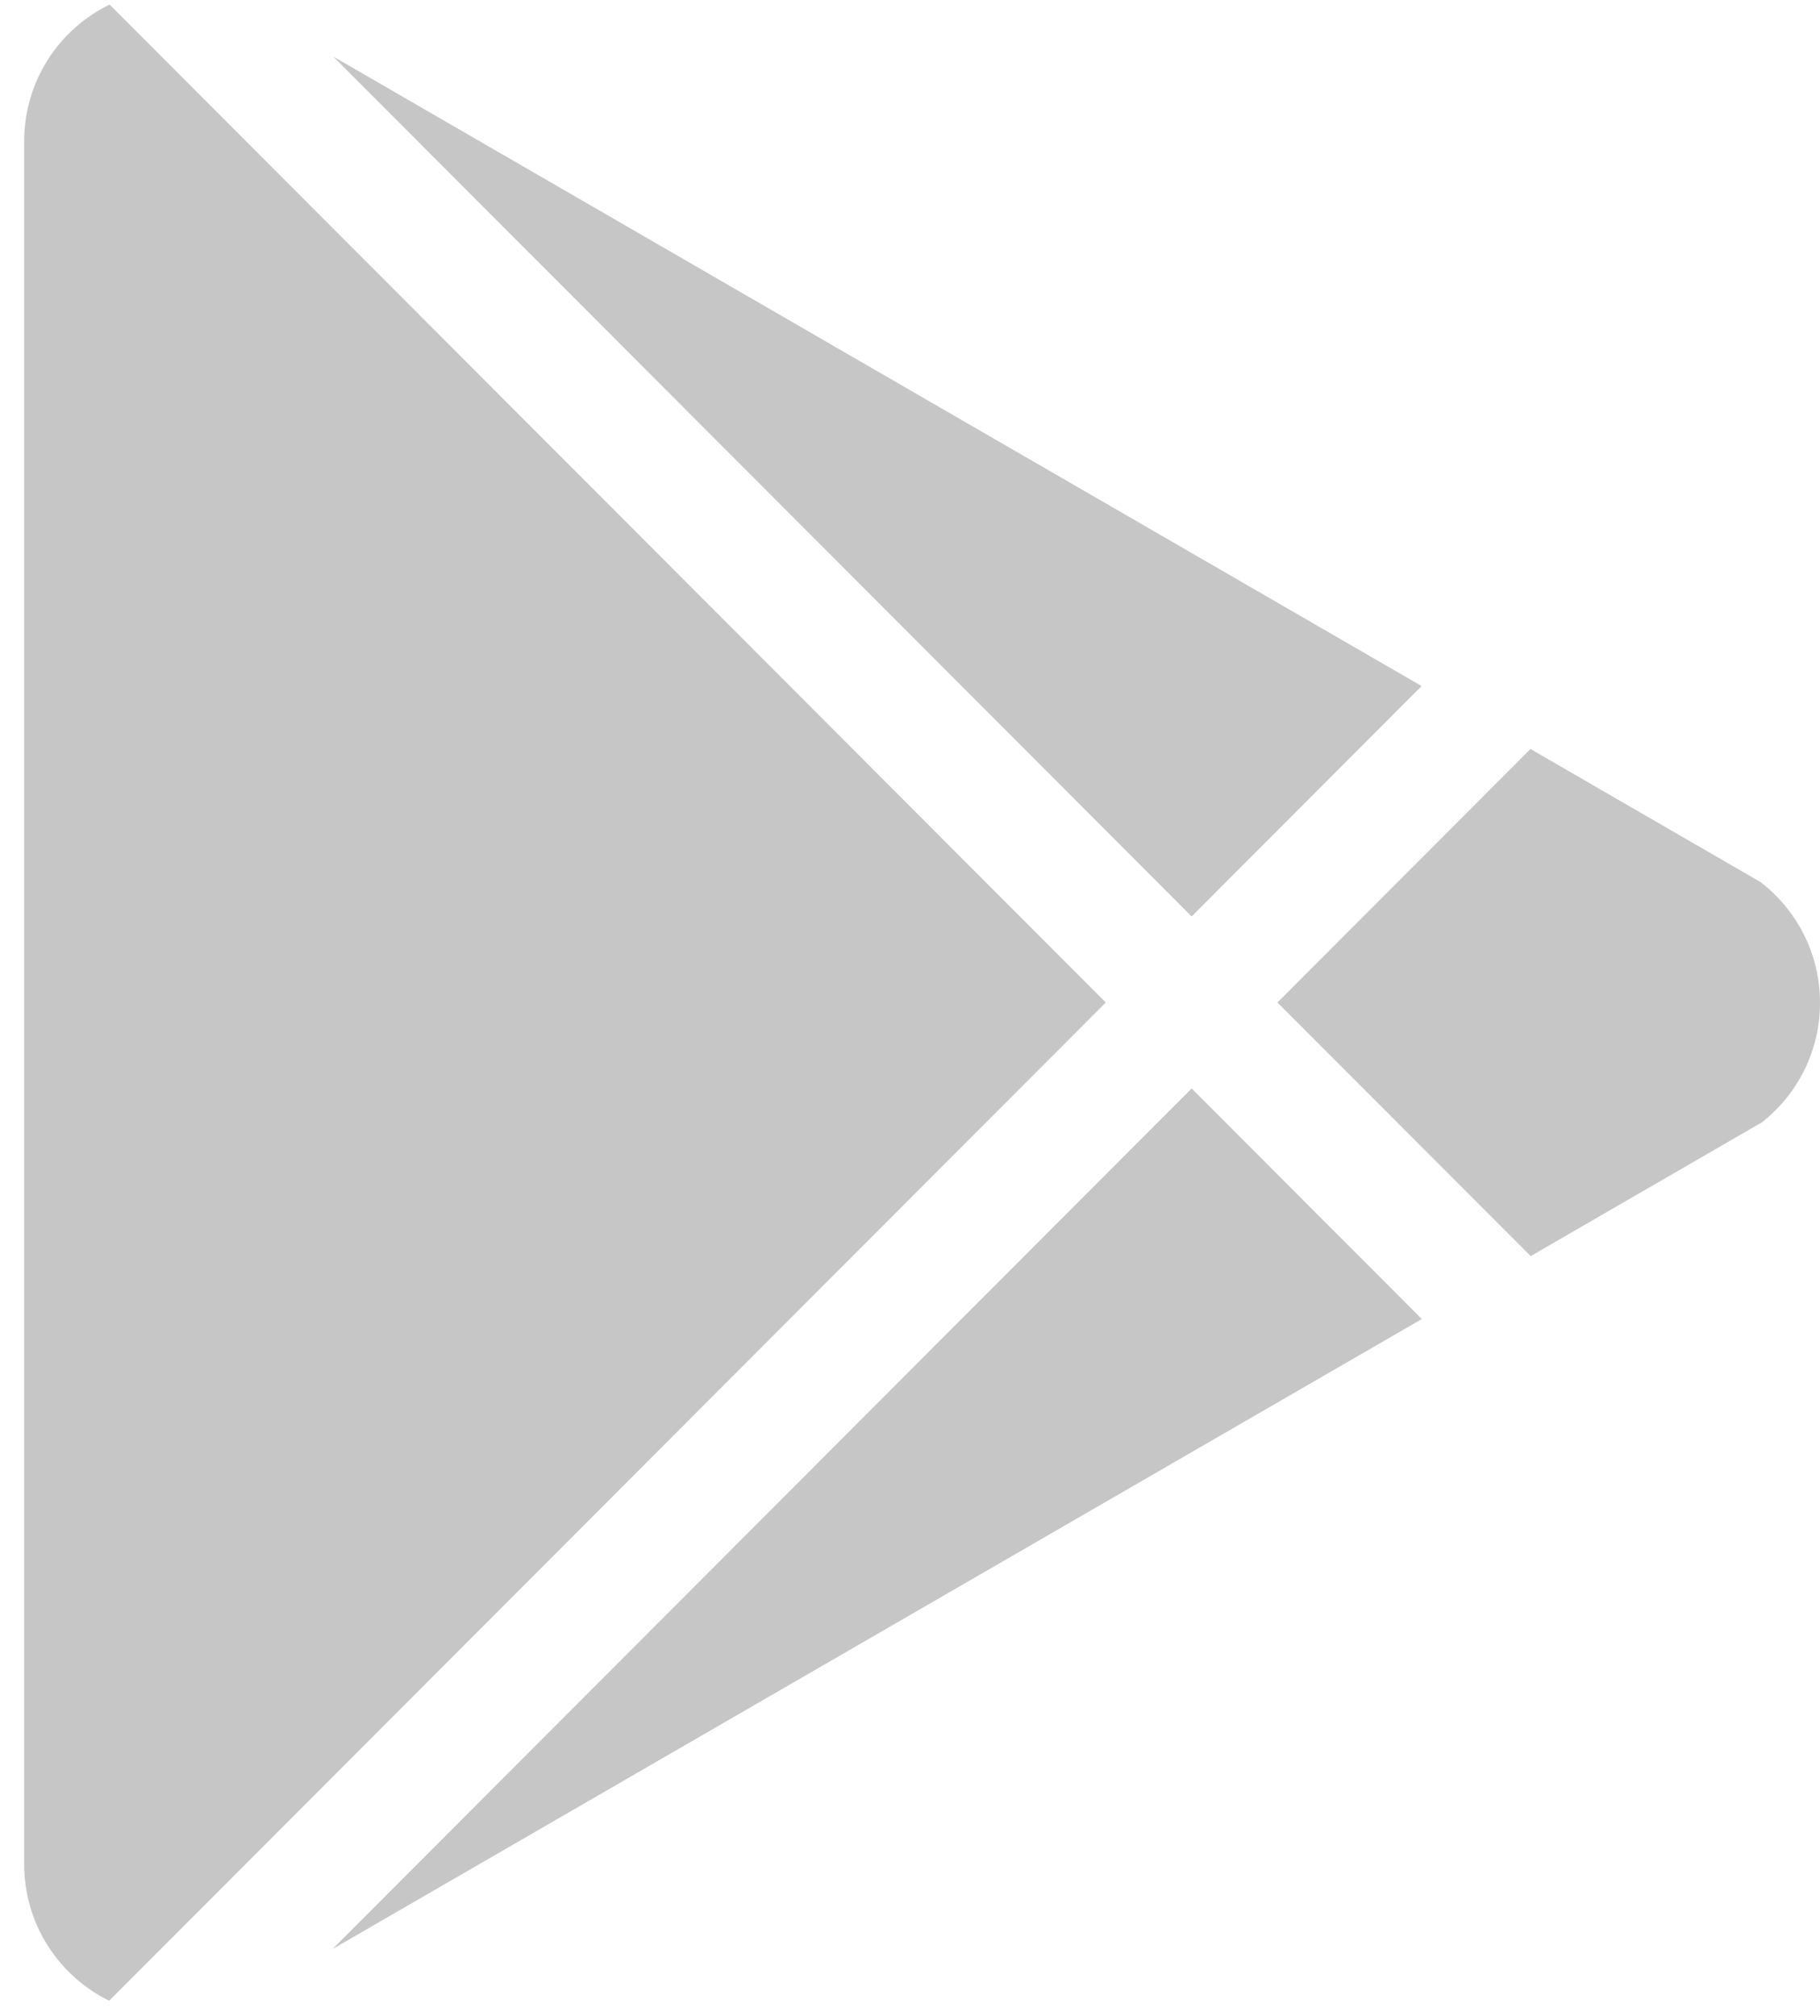
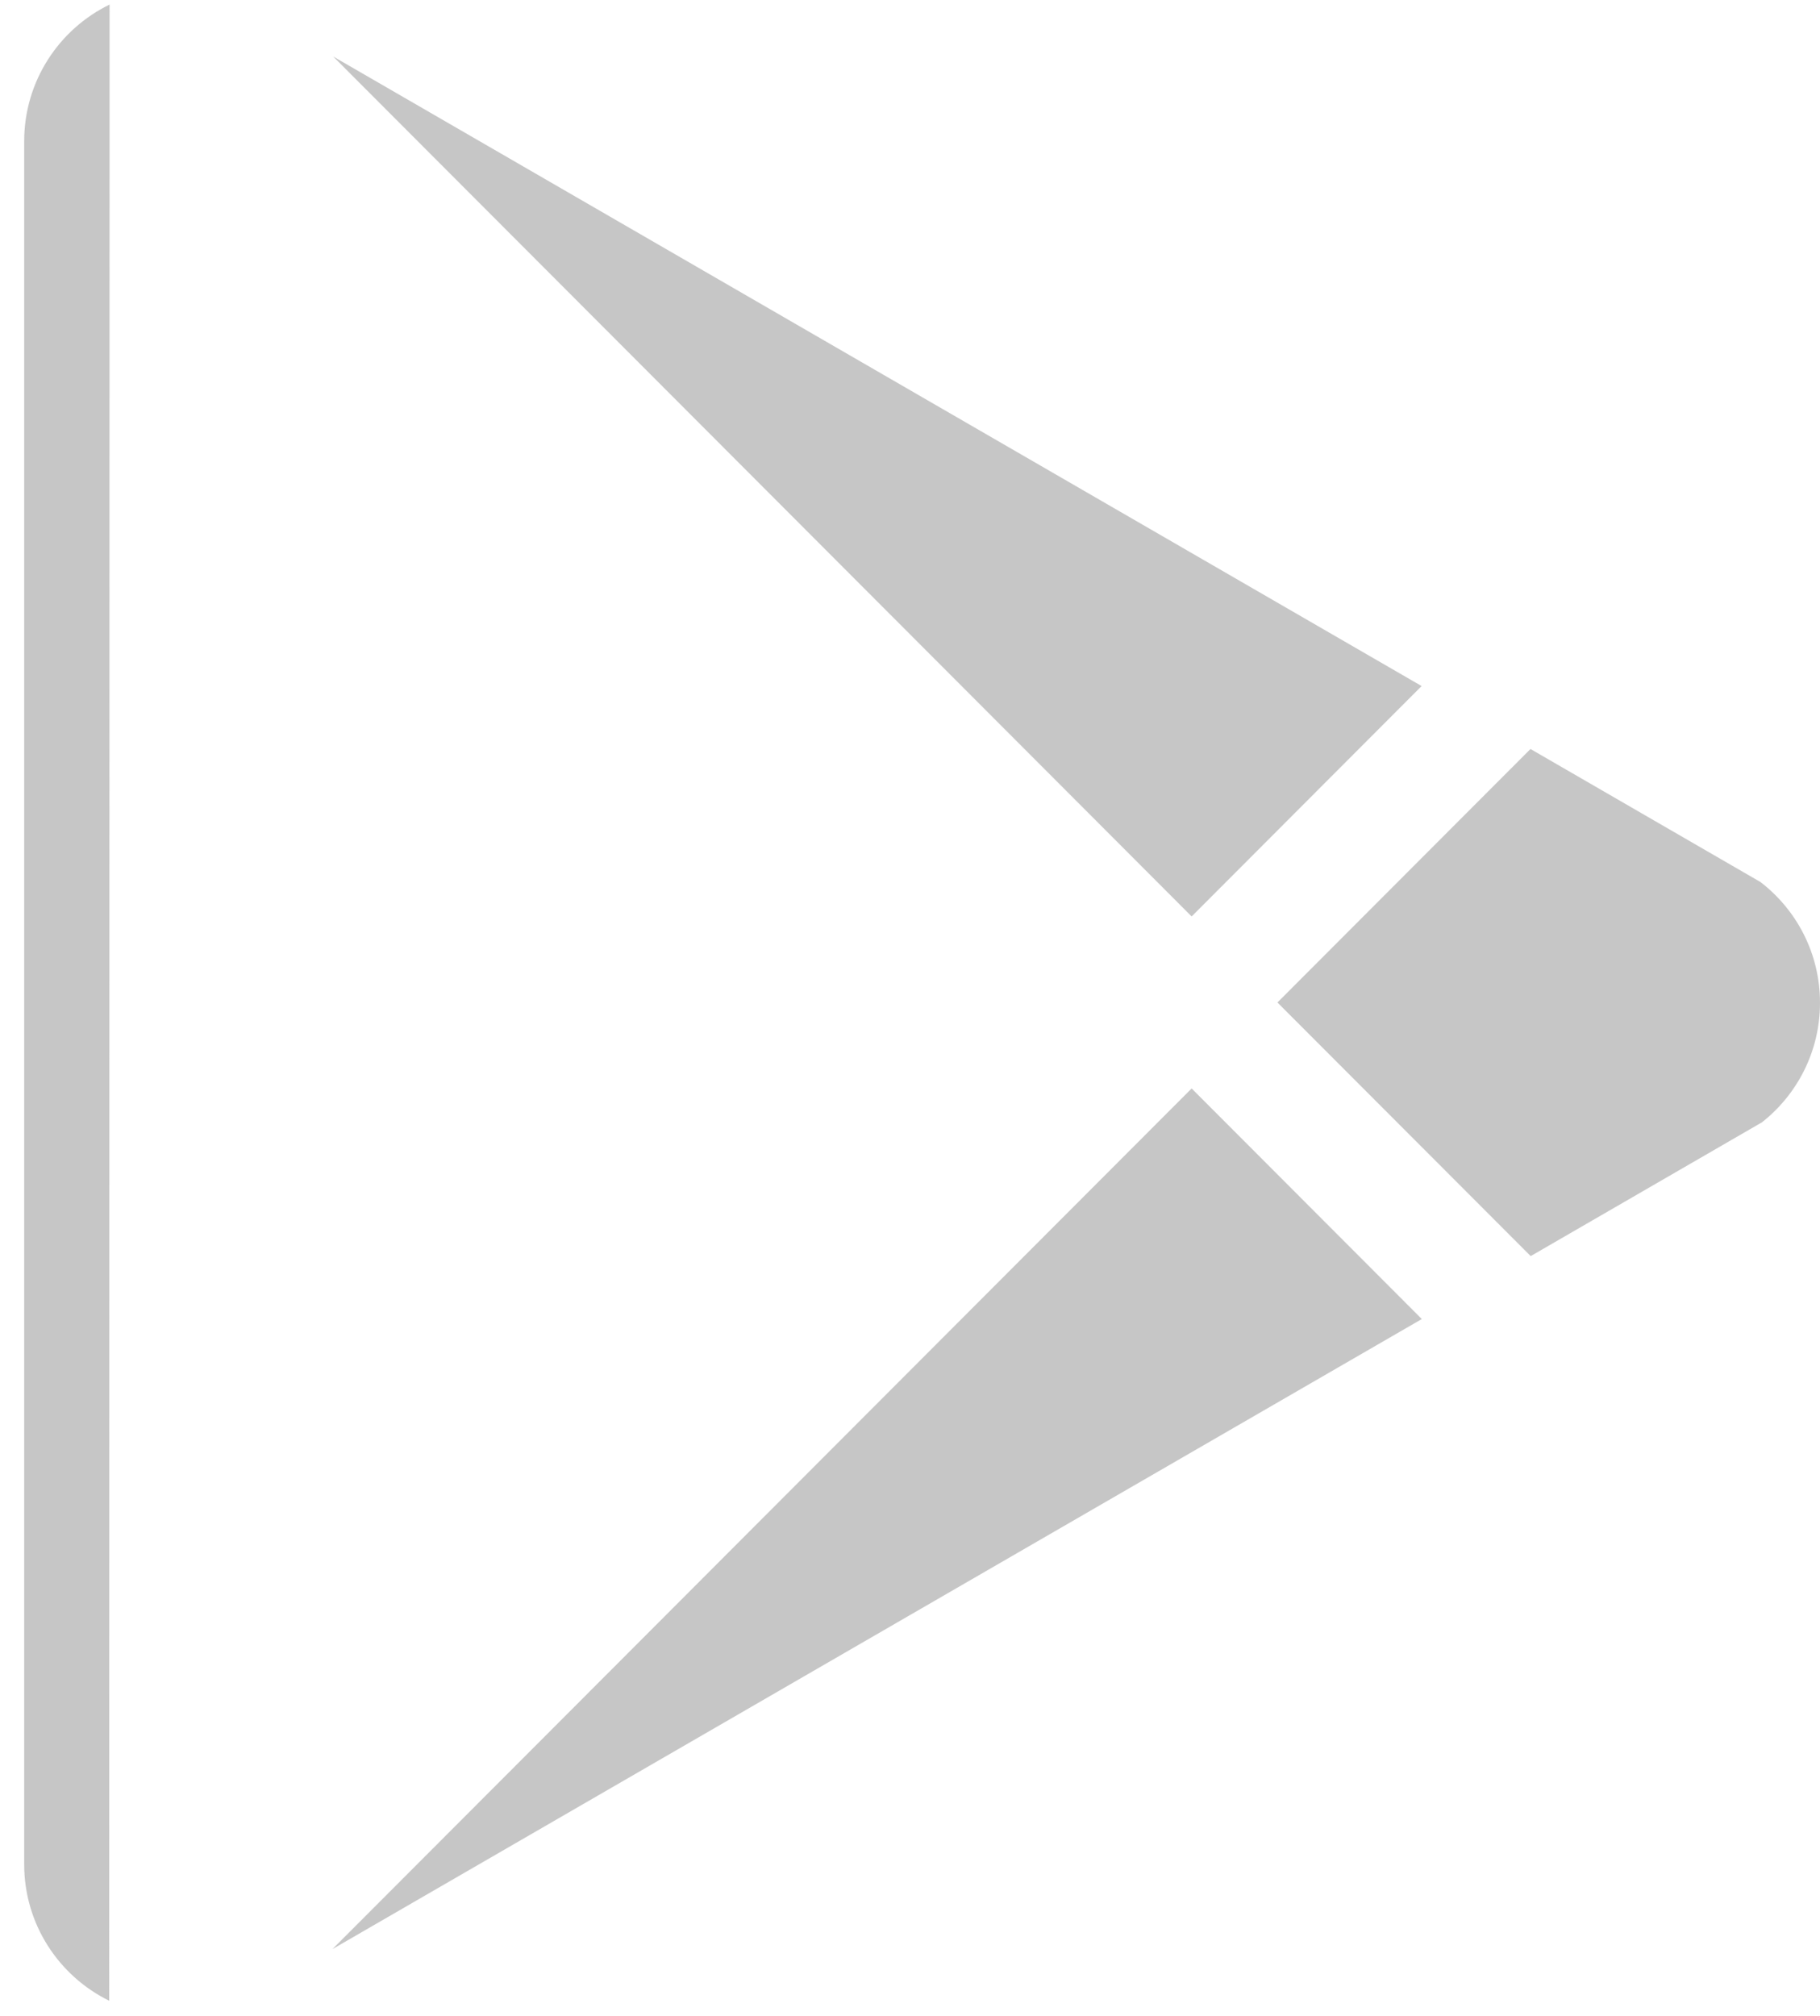
<svg xmlns="http://www.w3.org/2000/svg" width="28" height="31" viewBox="0 0 28 31" fill="none">
-   <path opacity="0.6" fill-rule="evenodd" clip-rule="evenodd" d="M0.372 2.173V28.668C0.372 29.59 0.905 30.387 1.68 30.767L17.012 15.416L1.686 0.07C0.908 0.449 0.372 1.248 0.372 2.173ZM5.116 29.972L21.874 20.284L18.333 16.738L5.116 29.972ZM27.083 13.563C27.64 13.99 28 14.663 28 15.42C28 16.166 27.651 16.83 27.108 17.258L23.549 19.316L19.653 15.416L23.546 11.518L27.083 13.563ZM21.871 10.55L5.126 0.869L18.333 14.093L21.871 10.55Z" fill="#A1A1A1" />
+   <path opacity="0.6" fill-rule="evenodd" clip-rule="evenodd" d="M0.372 2.173V28.668C0.372 29.59 0.905 30.387 1.68 30.767L1.686 0.07C0.908 0.449 0.372 1.248 0.372 2.173ZM5.116 29.972L21.874 20.284L18.333 16.738L5.116 29.972ZM27.083 13.563C27.64 13.99 28 14.663 28 15.42C28 16.166 27.651 16.83 27.108 17.258L23.549 19.316L19.653 15.416L23.546 11.518L27.083 13.563ZM21.871 10.55L5.126 0.869L18.333 14.093L21.871 10.55Z" fill="#A1A1A1" />
</svg>